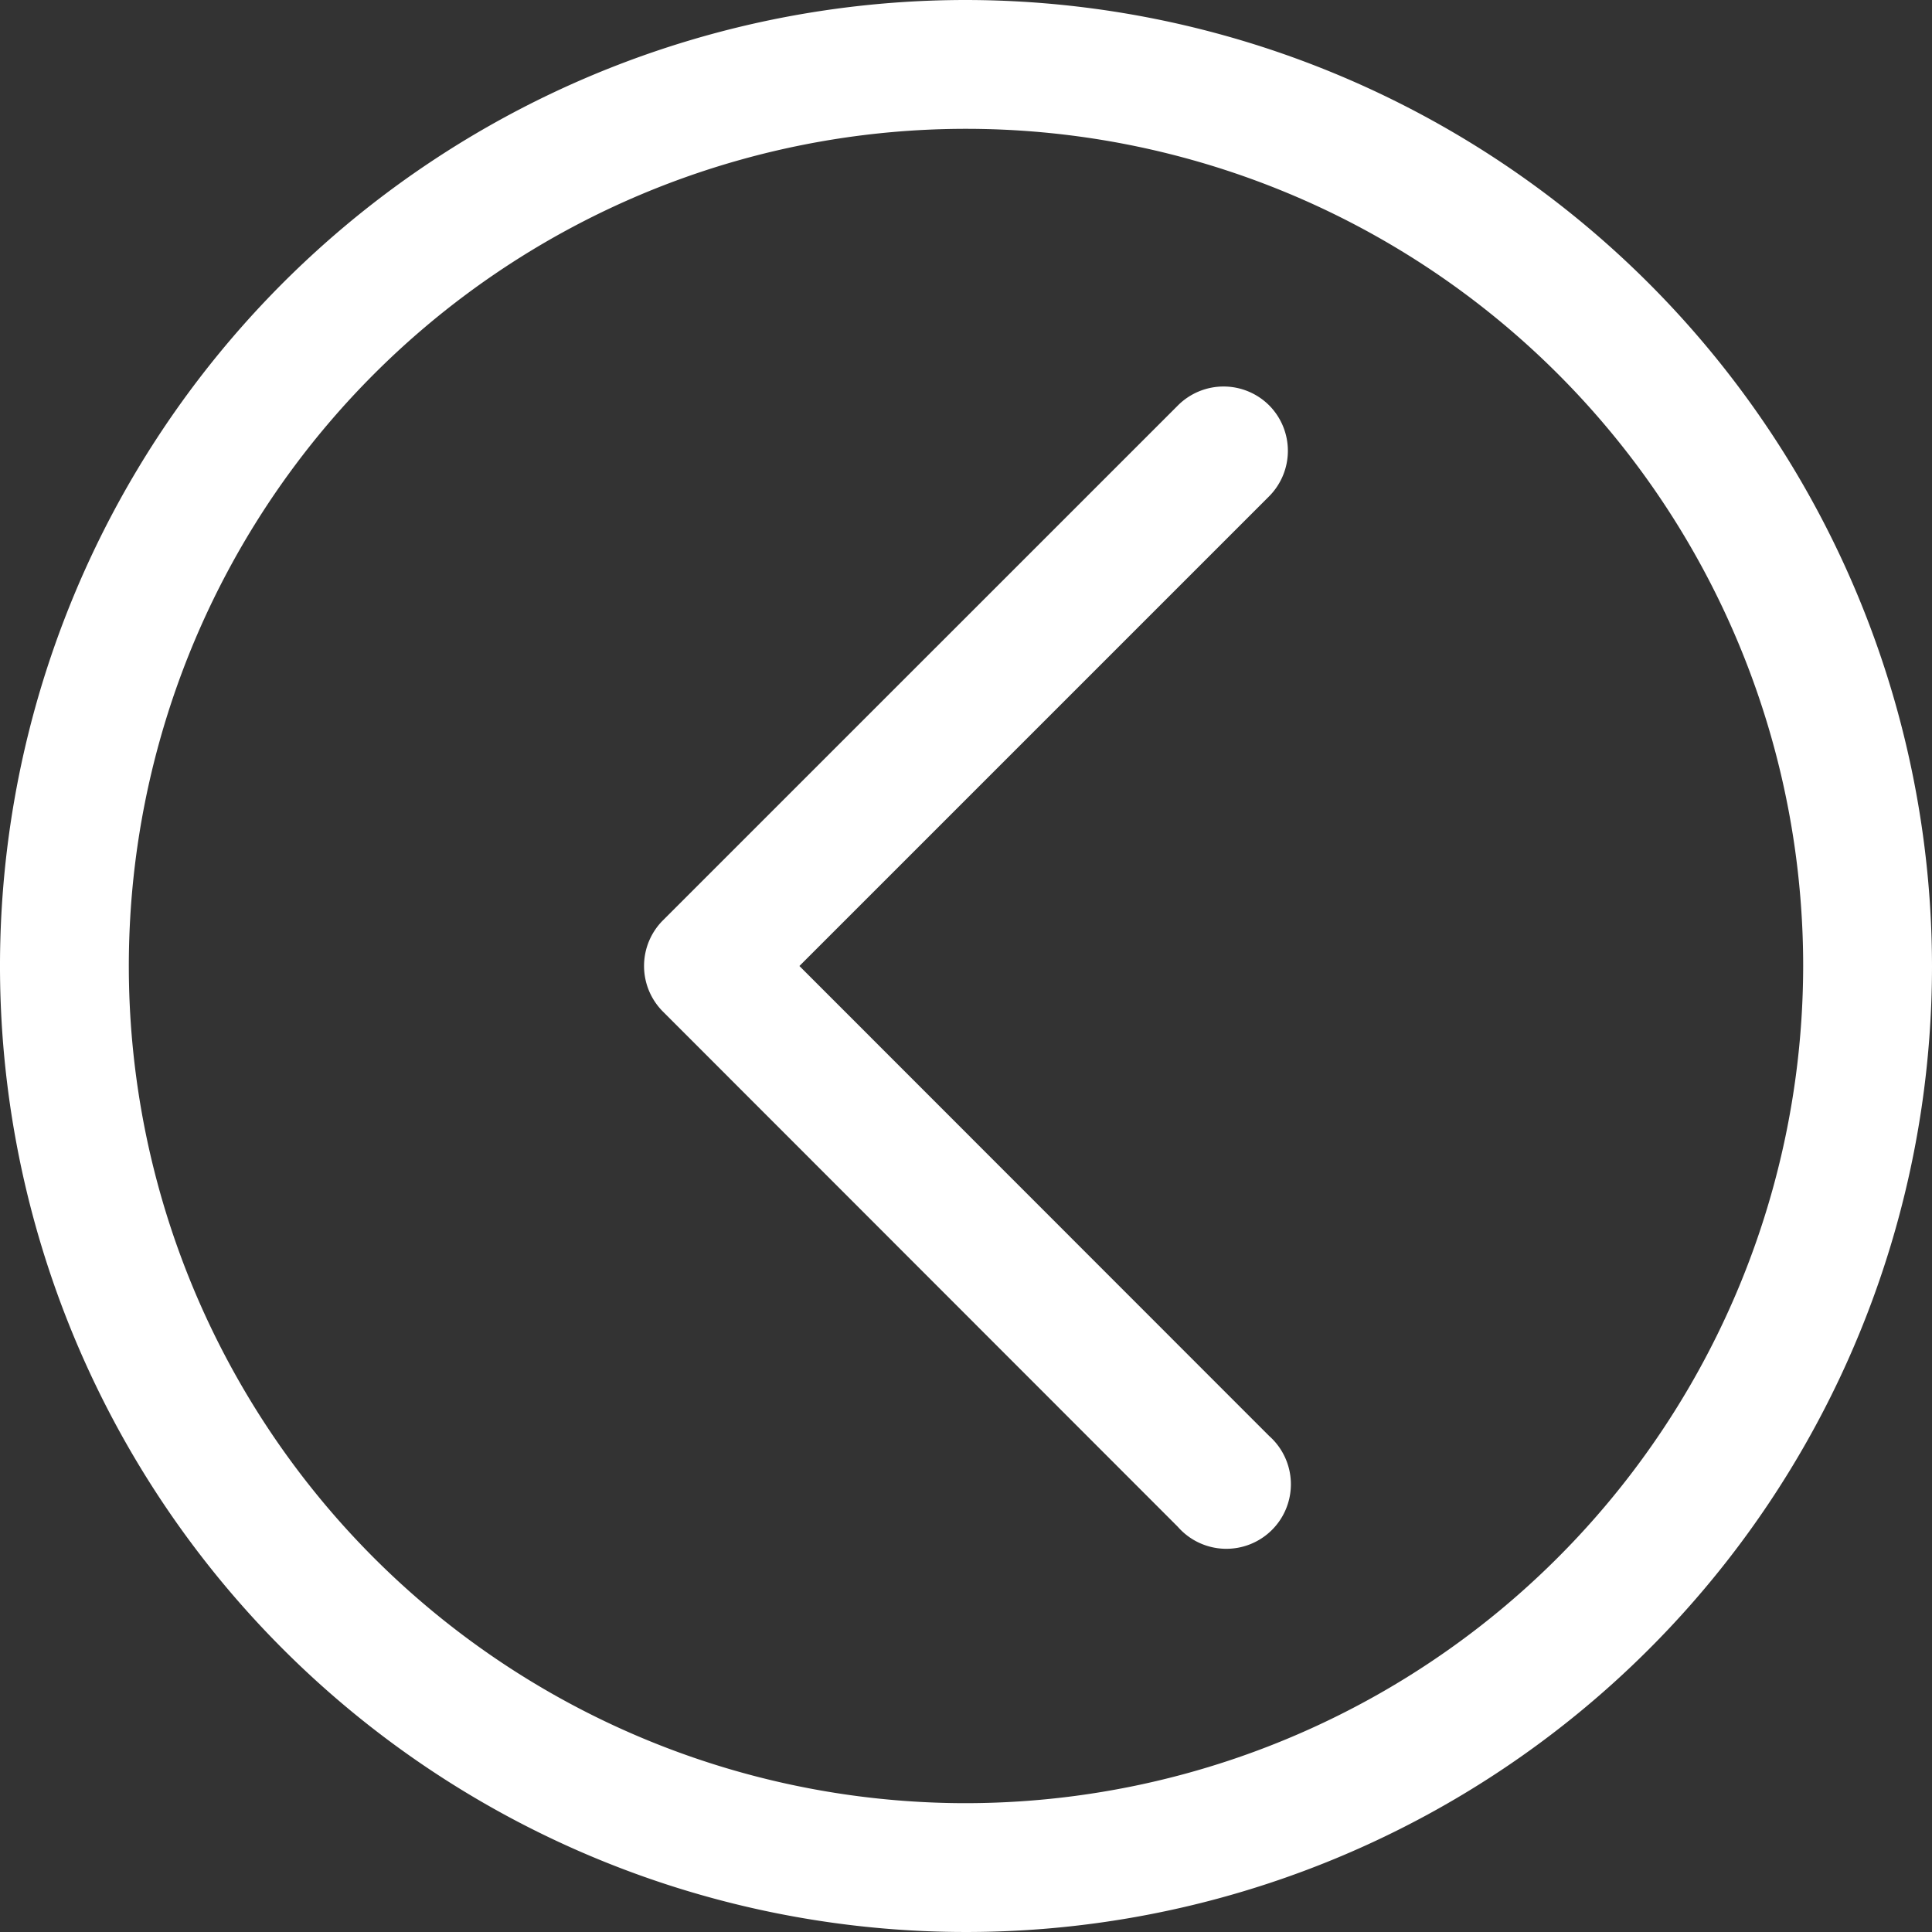
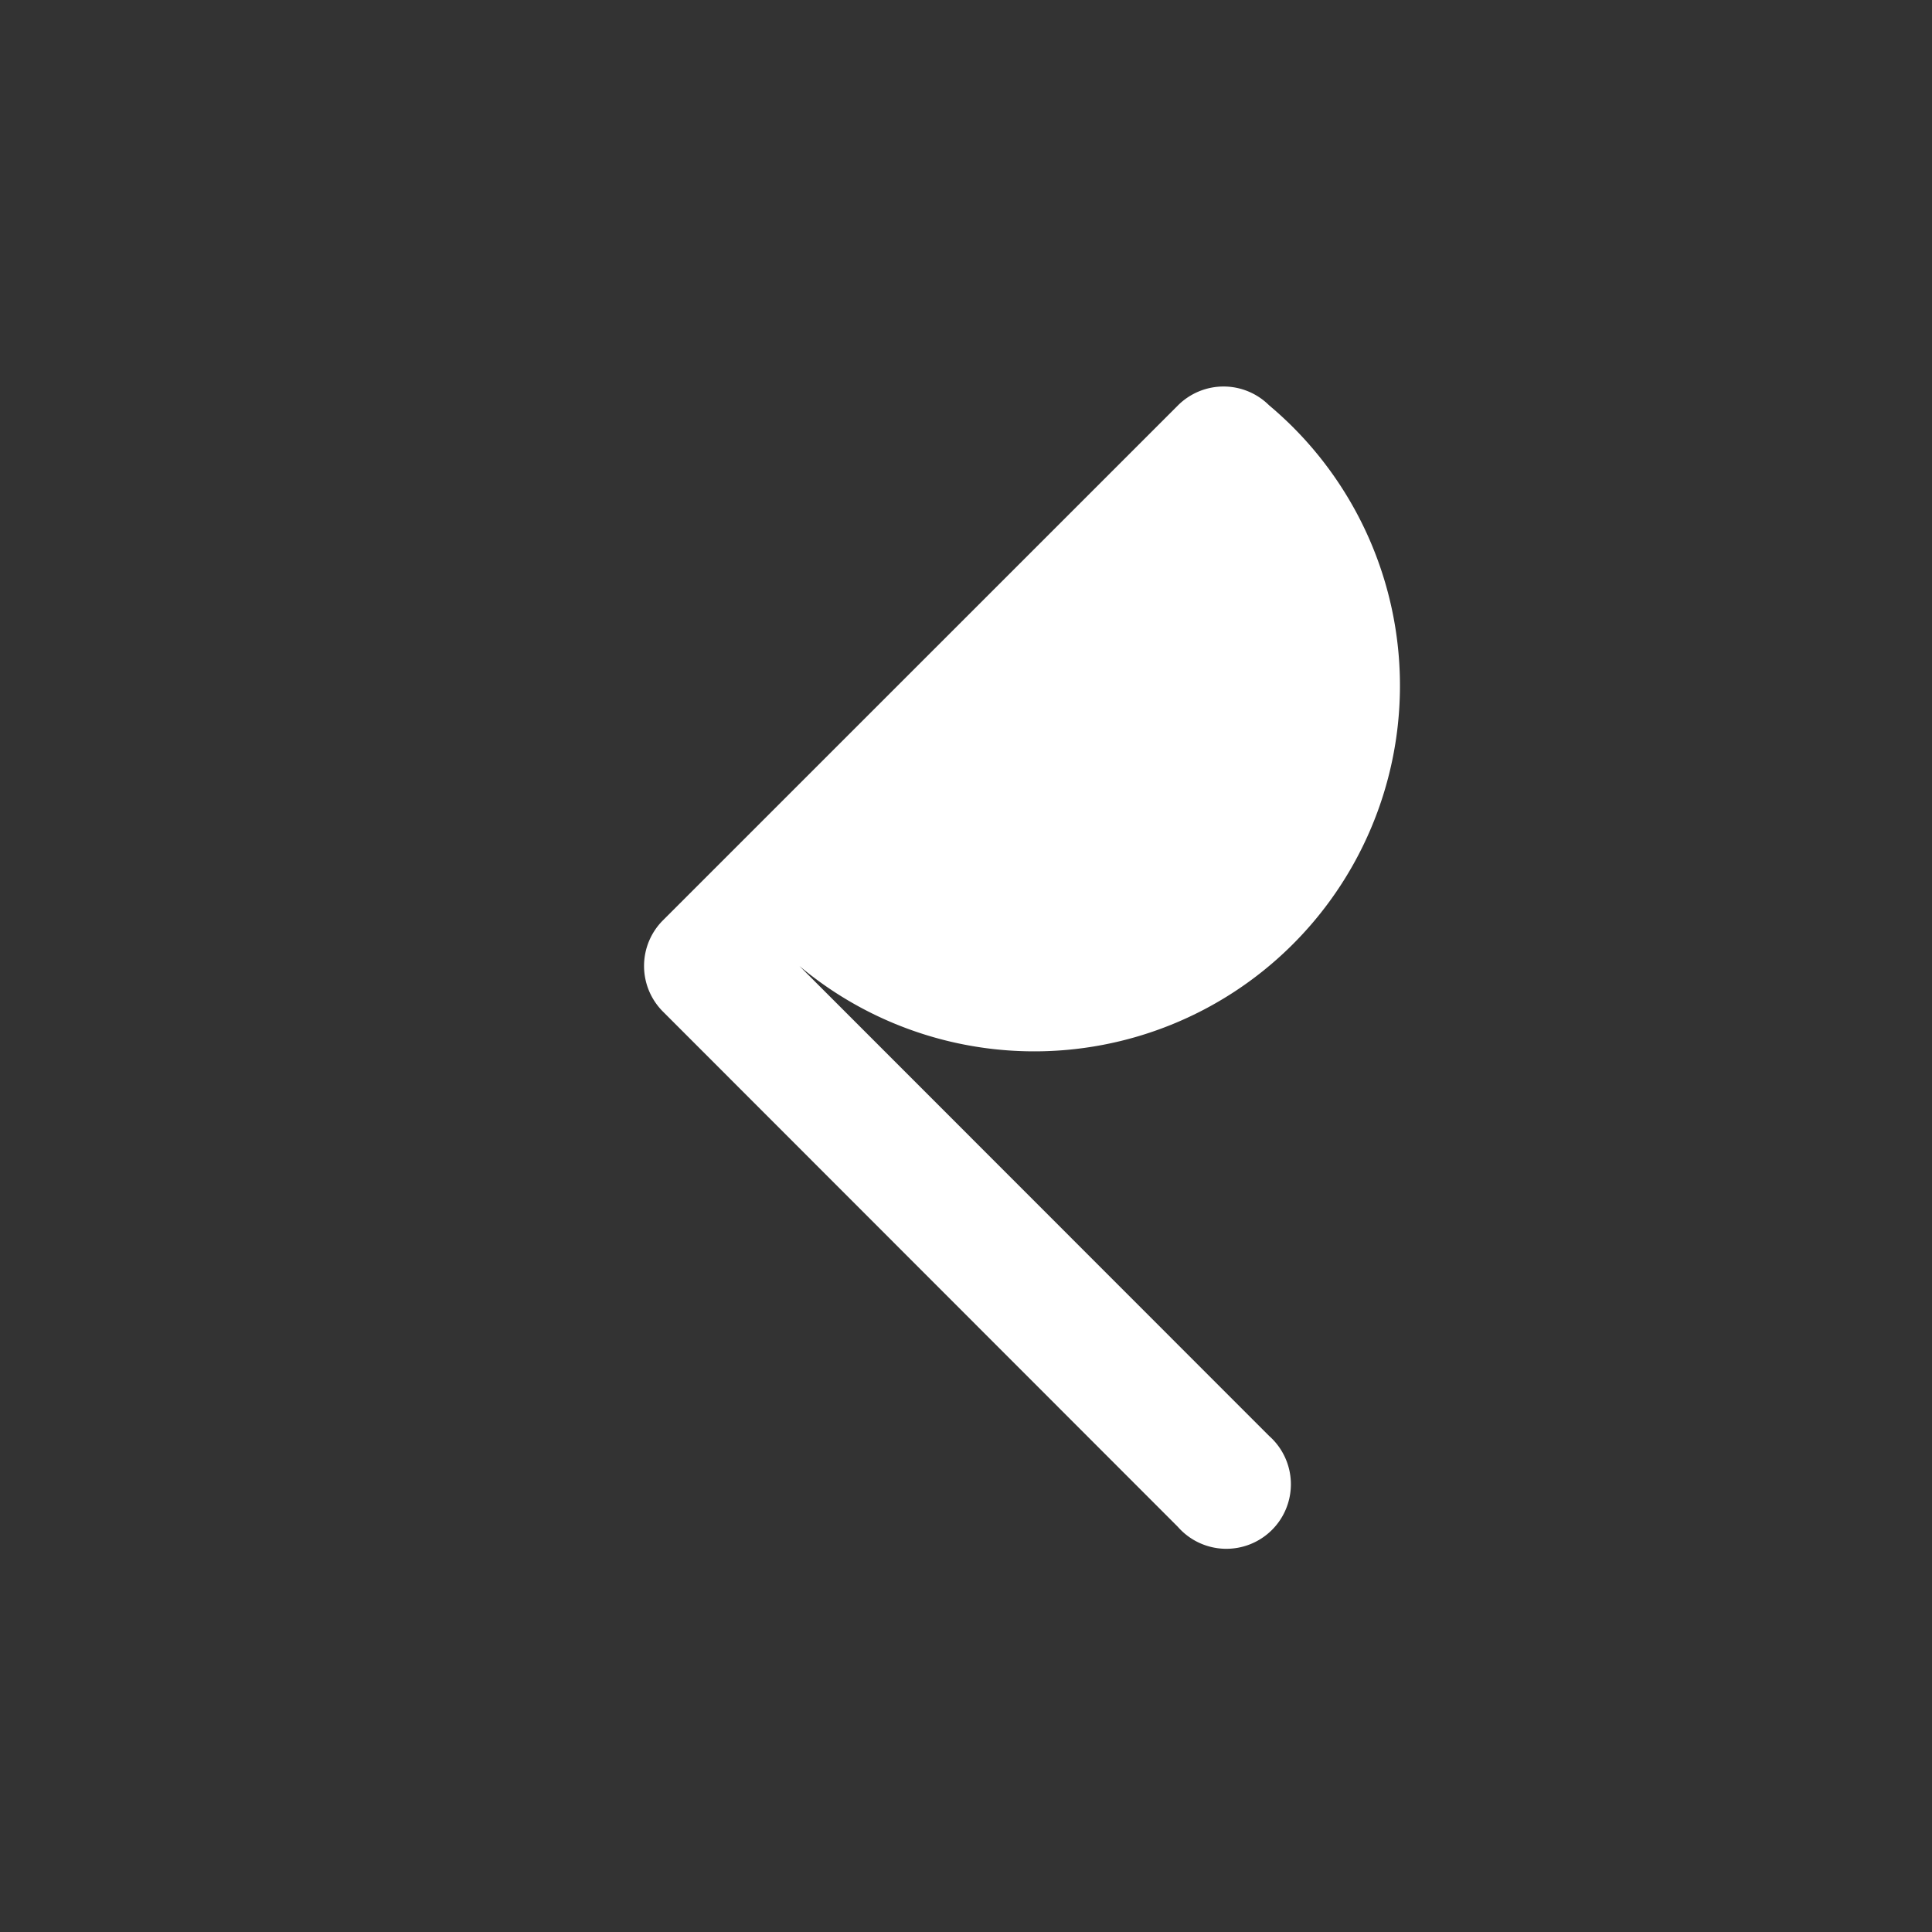
<svg xmlns="http://www.w3.org/2000/svg" viewBox="0 0 239.5 239.5">
  <rect x="0" y="0" width="239.5" height="239.5" fill="#333333" stroke="none" />
  <defs>
    <style>.cls-1{fill:#FFFFFF;}</style>
  </defs>
  <g id="Layer_2" data-name="Layer 2">
    <g id="Layer_2-2" data-name="Layer 2">
-       <path class="cls-1" d="M119.75,0A119.75,119.75,0,1,0,239.5,119.75,119.89,119.89,0,0,0,119.75,0Zm0,223.53A103.78,103.78,0,1,1,223.53,119.75,103.89,103.89,0,0,1,119.75,223.53Z" />
-       <path class="cls-1" d="M157.32,50.24a8,8,0,0,0-11.28,0L82.17,114.1a8,8,0,0,0,0,11.29L146,189.26A8,8,0,1,0,157.32,178L99.1,119.75l58.22-58.22A8,8,0,0,0,157.32,50.24Z" />
+       <path class="cls-1" d="M157.32,50.24a8,8,0,0,0-11.28,0L82.17,114.1a8,8,0,0,0,0,11.29L146,189.26A8,8,0,1,0,157.32,178L99.1,119.75A8,8,0,0,0,157.32,50.24Z" />
    </g>
  </g>
</svg>